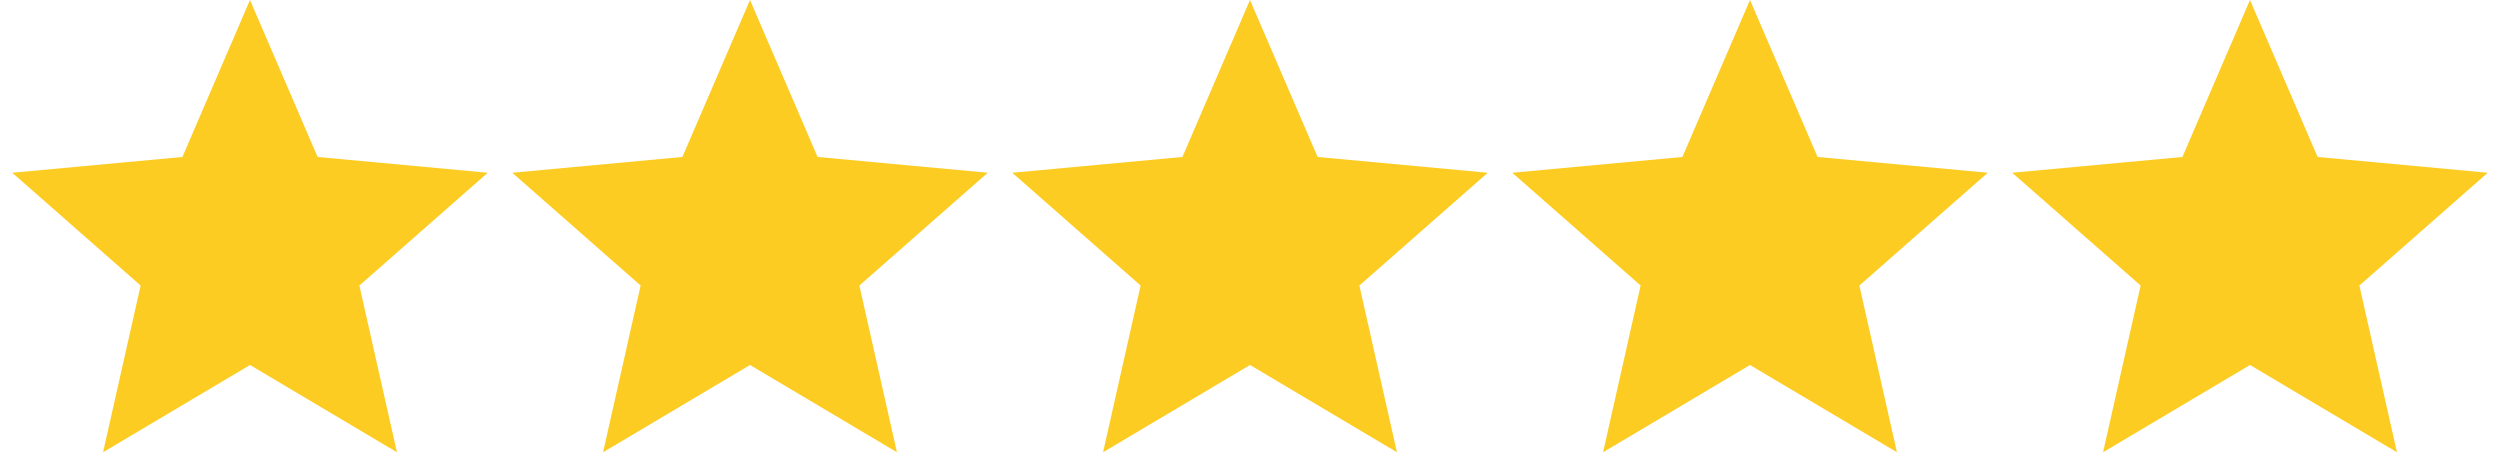
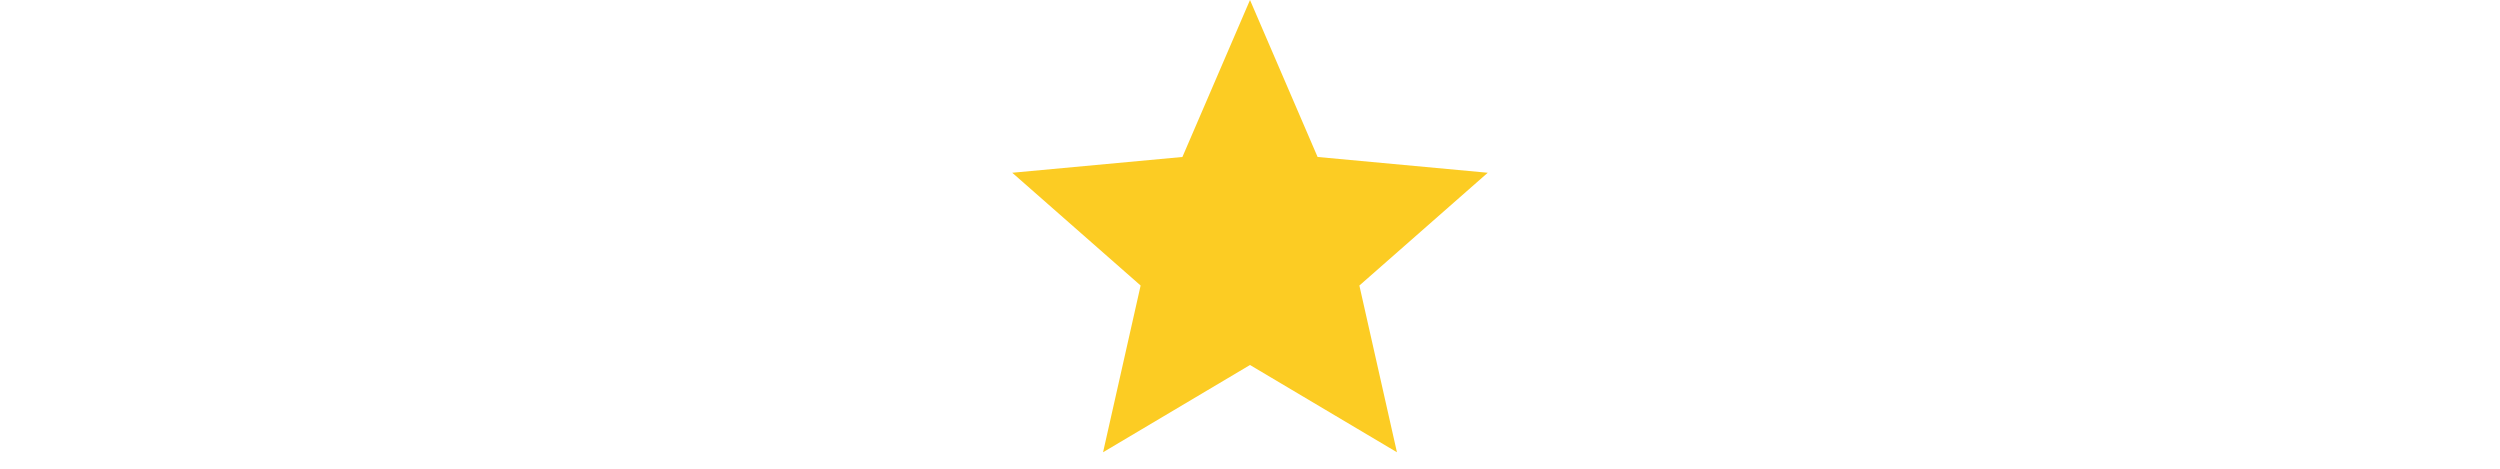
<svg xmlns="http://www.w3.org/2000/svg" width="80" height="15" viewBox="0 0 80 15" fill="none">
-   <path d="M8 0L10.163 5.023L15.608 5.528L11.5 9.137L12.702 14.472L8 11.68L3.298 14.472L4.5 9.137L0.392 5.528L5.837 5.023L8 0Z" fill="#FCCC23" />
-   <path d="M24 0L26.163 5.023L31.608 5.528L27.5 9.137L28.702 14.472L24 11.68L19.298 14.472L20.5 9.137L16.392 5.528L21.837 5.023L24 0Z" fill="#FCCC23" />
  <path d="M40 0L42.163 5.023L47.608 5.528L43.5 9.137L44.702 14.472L40 11.68L35.298 14.472L36.5 9.137L32.392 5.528L37.837 5.023L40 0Z" fill="#FCCC23" />
-   <path d="M56 0L58.163 5.023L63.608 5.528L59.5 9.137L60.702 14.472L56 11.68L51.298 14.472L52.5 9.137L48.392 5.528L53.837 5.023L56 0Z" fill="#FCCC23" />
-   <path d="M72 0L74.163 5.023L79.608 5.528L75.5 9.137L76.702 14.472L72 11.68L67.298 14.472L68.5 9.137L64.391 5.528L69.837 5.023L72 0Z" fill="#FCCC23" />
</svg>